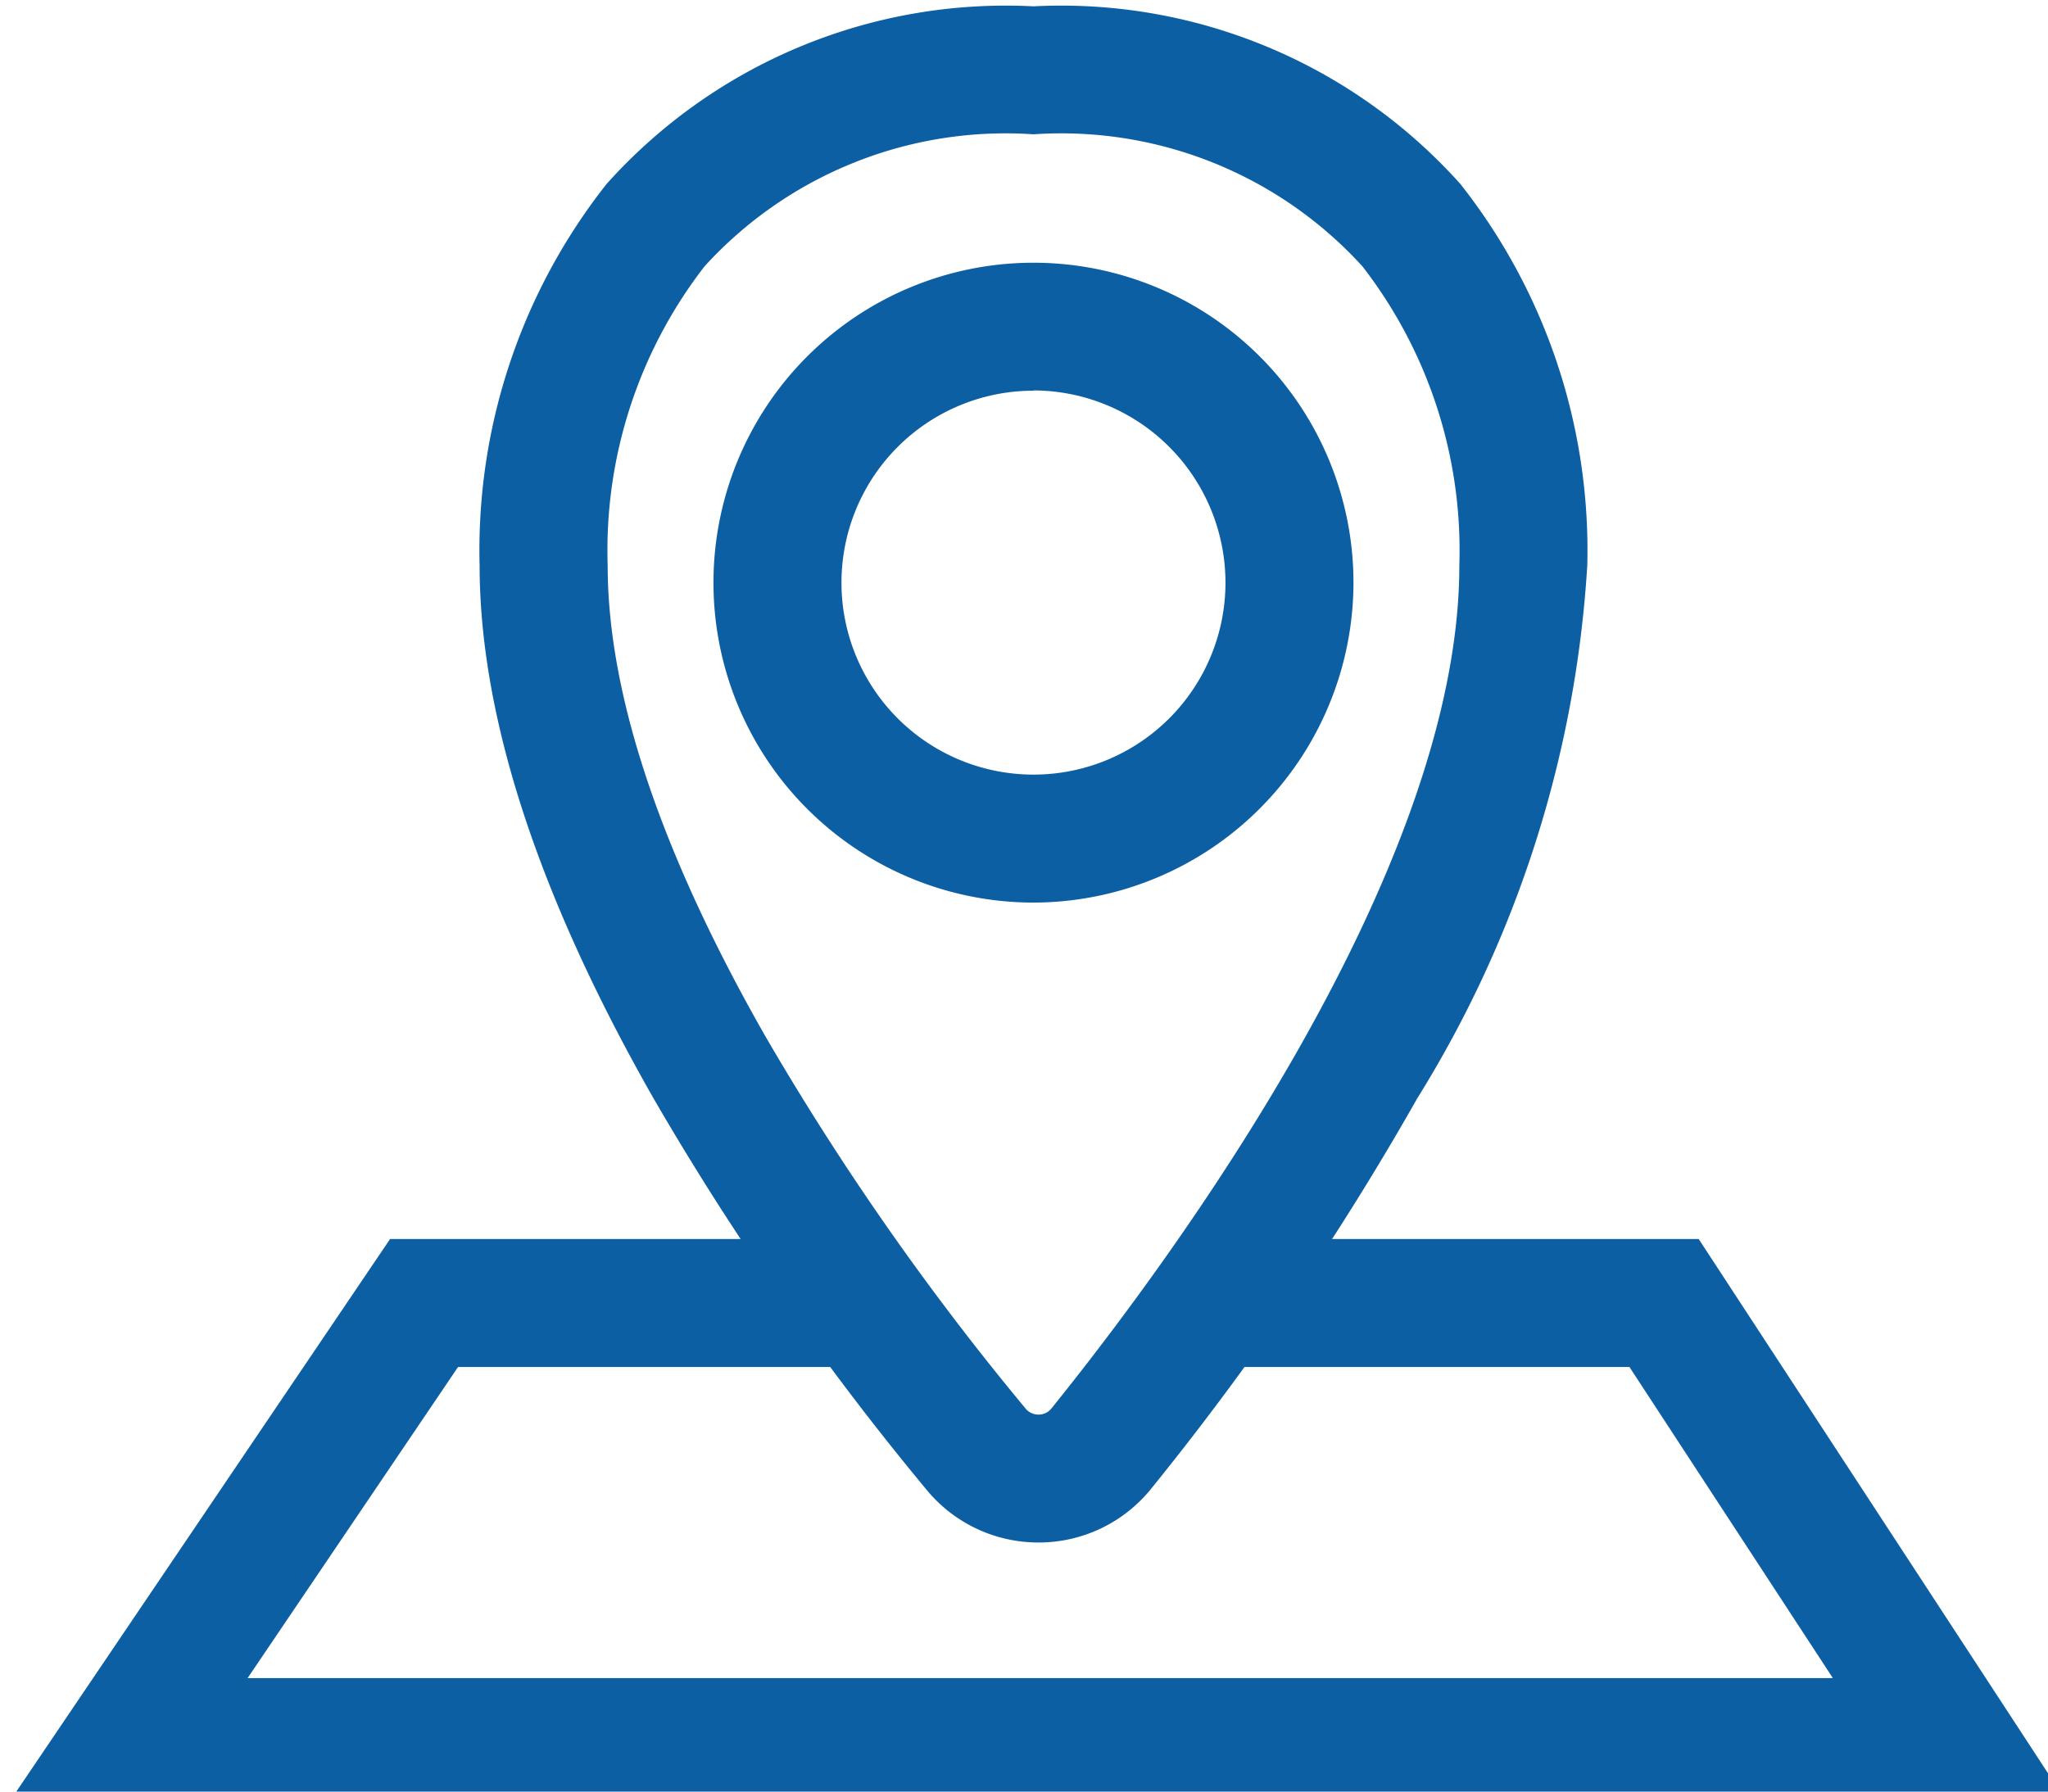
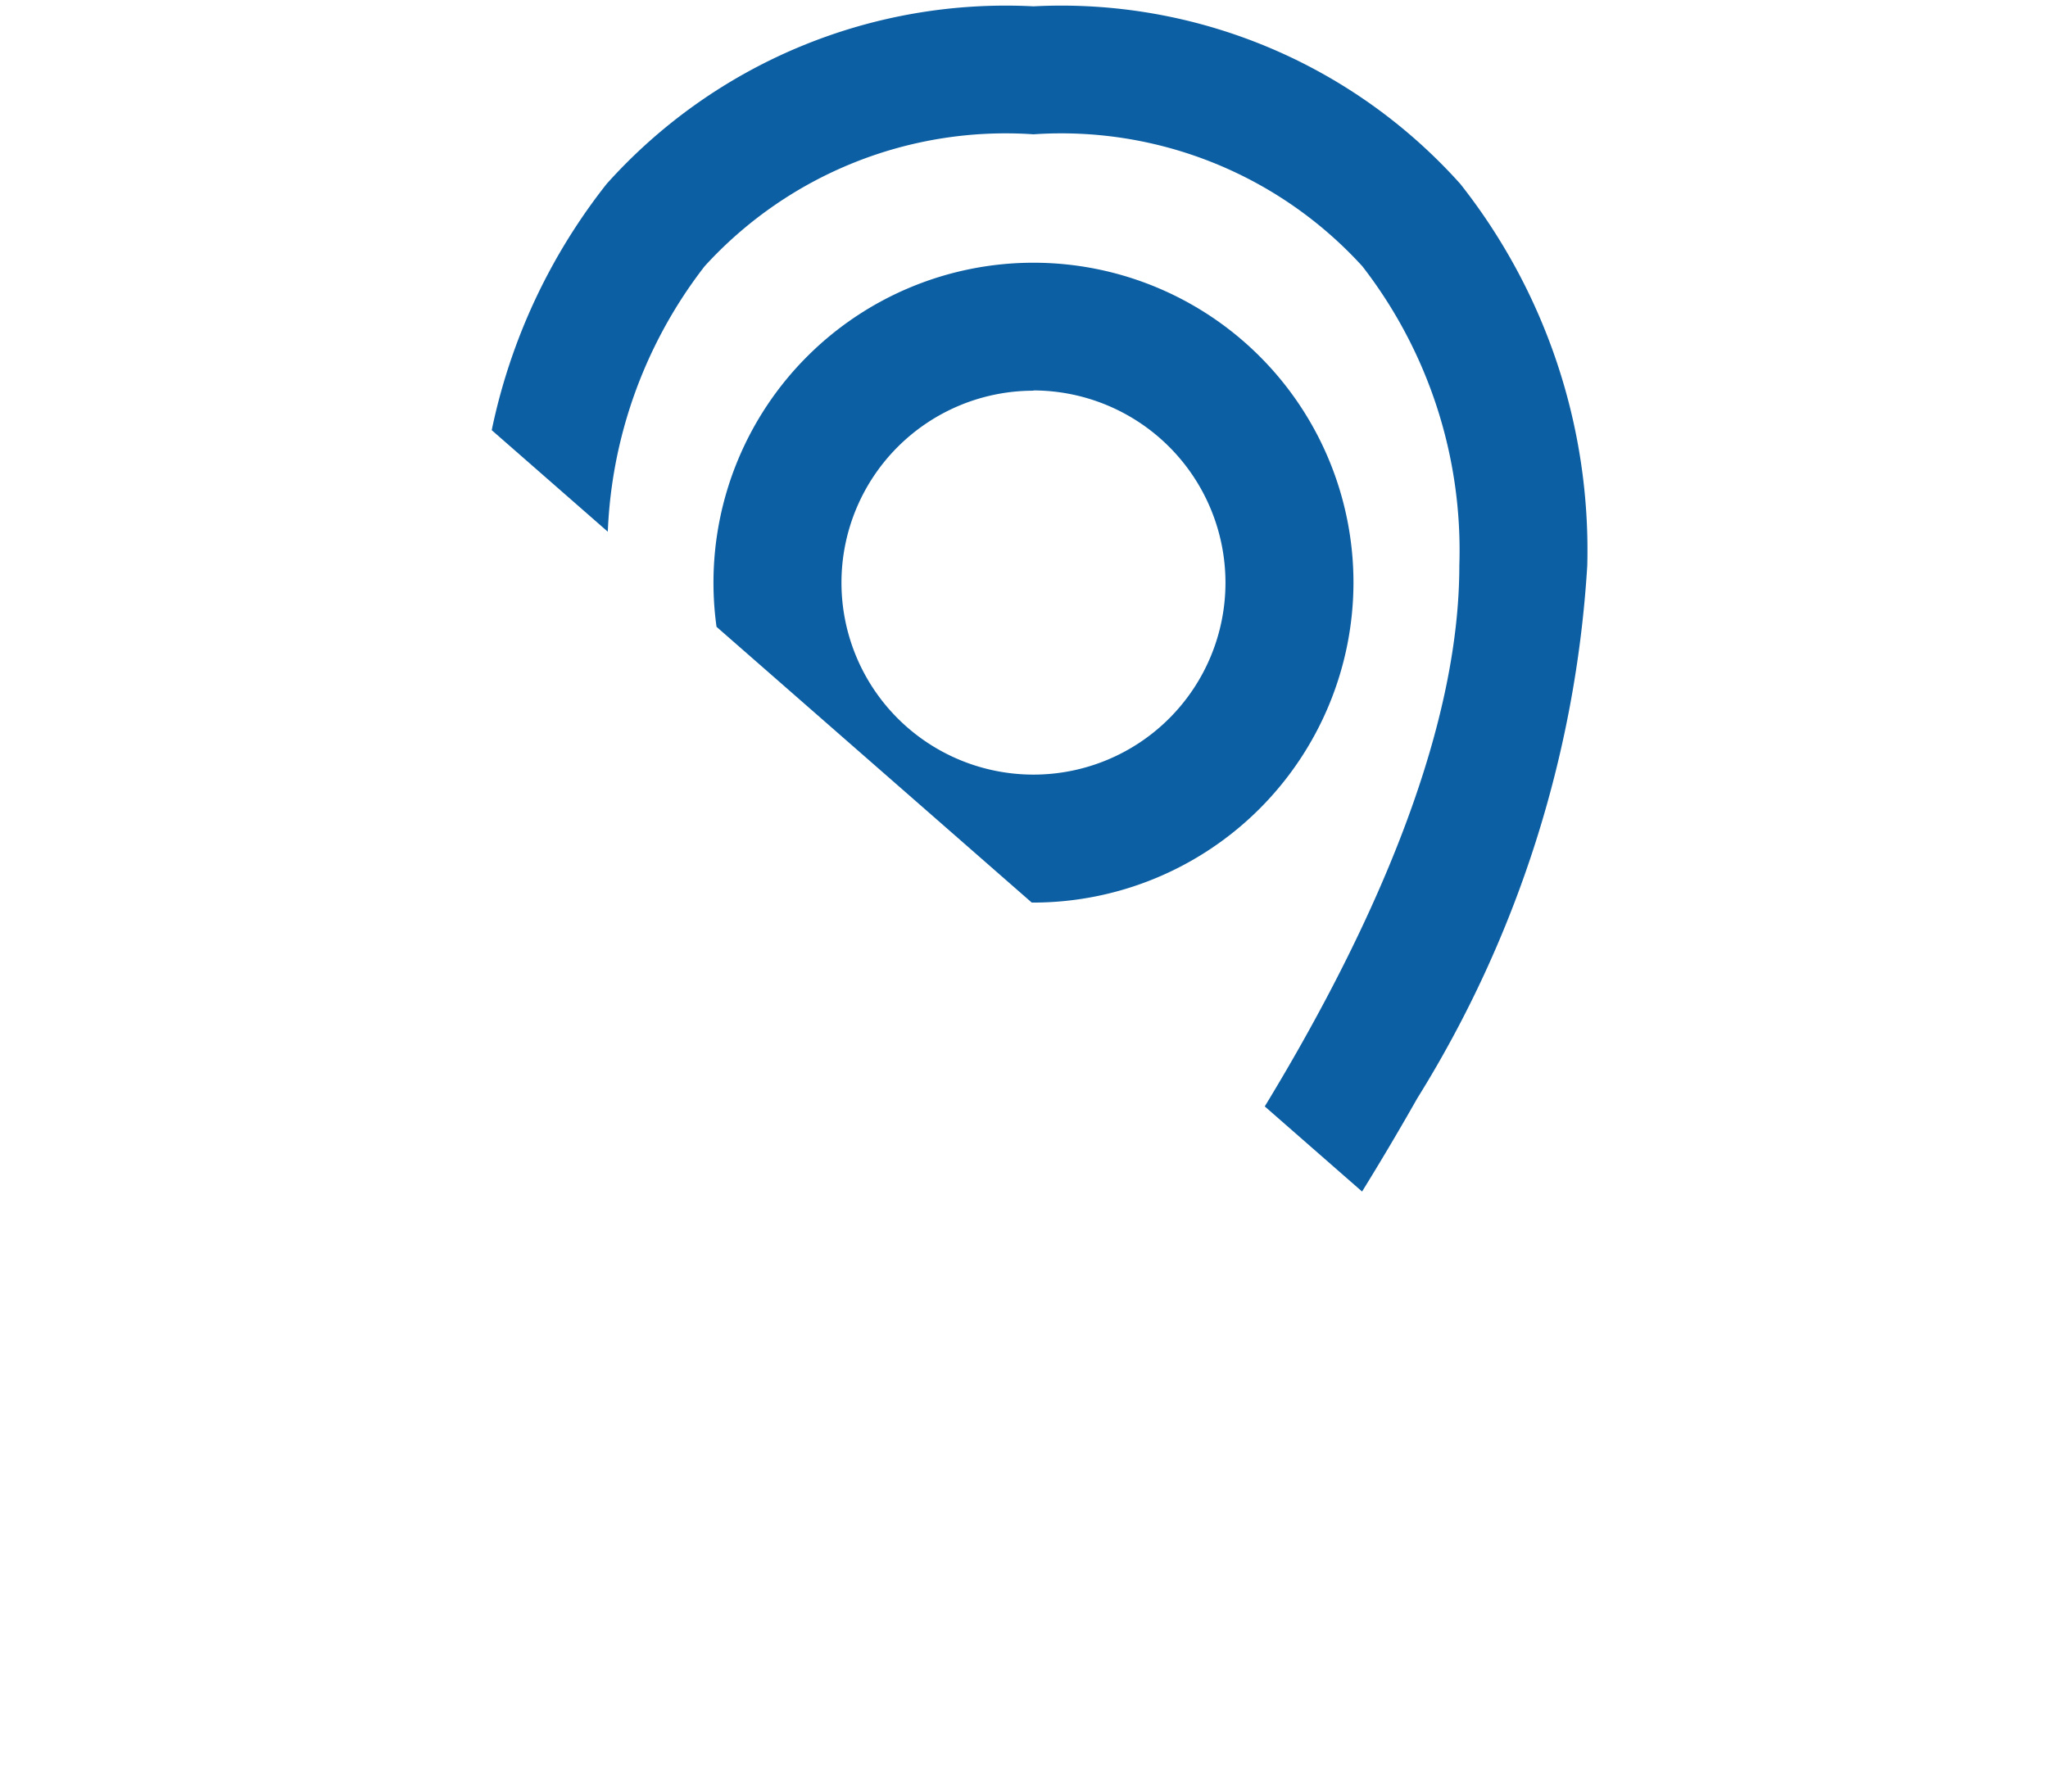
<svg xmlns="http://www.w3.org/2000/svg" width="32" height="28">
  <defs>
    <clipPath id="a">
-       <path data-name="長方形 4787" transform="translate(-.22 -.162)" fill="none" stroke="#0d5fa3" d="M0 0h32v28H0z" />
+       <path data-name="長方形 4787" transform="translate(-.22 -.162)" fill="none" stroke="#0d5fa3" d="M0 0h32v28z" />
    </clipPath>
  </defs>
  <g data-name="グループ 7011">
    <g data-name="グループ 6992" clip-path="url(#a)" fill="#0d5fa3" transform="translate(.22 .162)">
      <path data-name="パス 17796" d="M16.005 23.945a2.26 2.26 0 01-1.749-.826 44.675 44.675 0 01-4.256-6.1c-1.809-3.171-2.726-5.979-2.726-8.345a9.236 9.236 0 011.984-5.961 8.37 8.37 0 016.67-2.776 8.37 8.37 0 016.67 2.776 9.236 9.236 0 011.983 5.965 17.8 17.8 0 01-2.656 8.325 44.7 44.7 0 01-4.157 6.1 2.255 2.255 0 01-1.763.842zm-.077-22.008A6.362 6.362 0 0010.789 4a7.247 7.247 0 00-1.514 4.678c0 2.014.829 4.488 2.463 7.354a42.646 42.646 0 004.062 5.814.26.26 0 00.206.1.257.257 0 00.206-.1c1.915-2.377 6.37-8.419 6.37-13.167a7.247 7.247 0 00-1.514-4.678 6.362 6.362 0 00-5.14-2.064z" />
      <path data-name="パス 17797" d="M15.928 13.944a5 5 0 115-5 5.008 5.008 0 01-5 5zm0-8a3 3 0 103 3 3.006 3.006 0 00-3-3.004z" />
-       <path data-name="パス 17798" d="M32.115 28.064H-.118l5.993-8.862h7.386v2H6.937l-3.288 4.862h24.769l-3.178-4.862h-6.058v-2h7.14z" />
    </g>
  </g>
</svg>